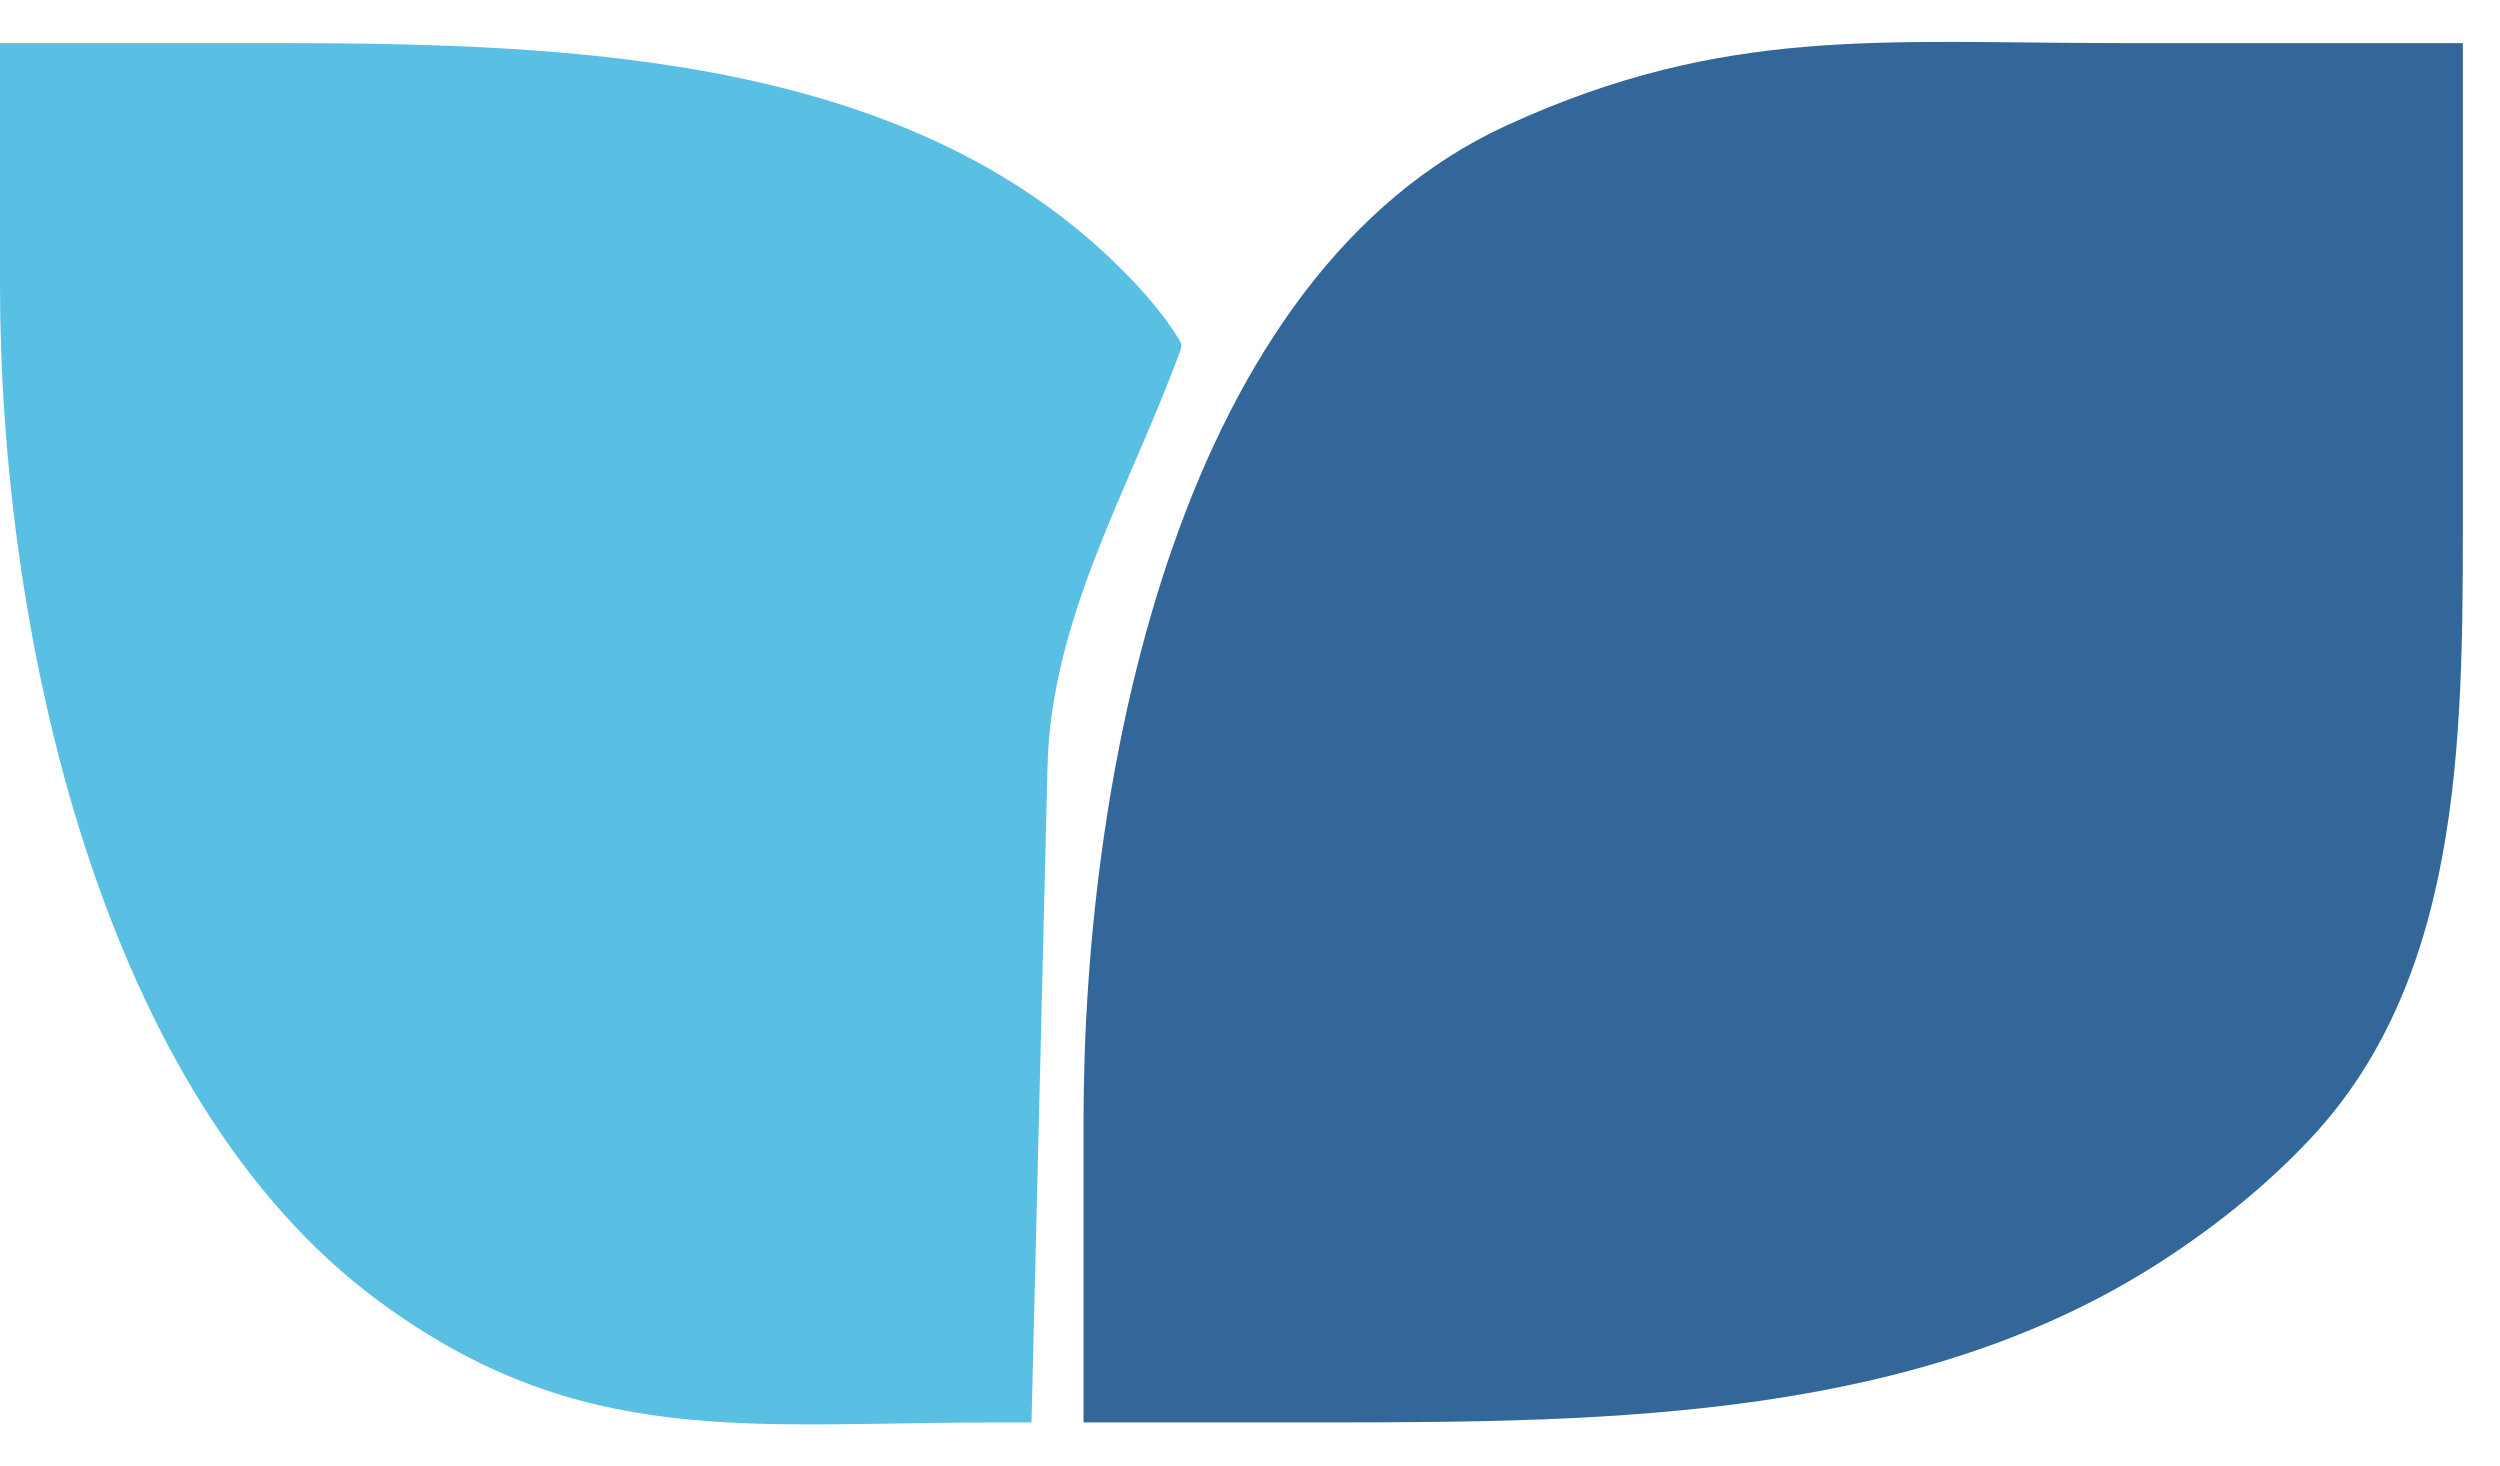
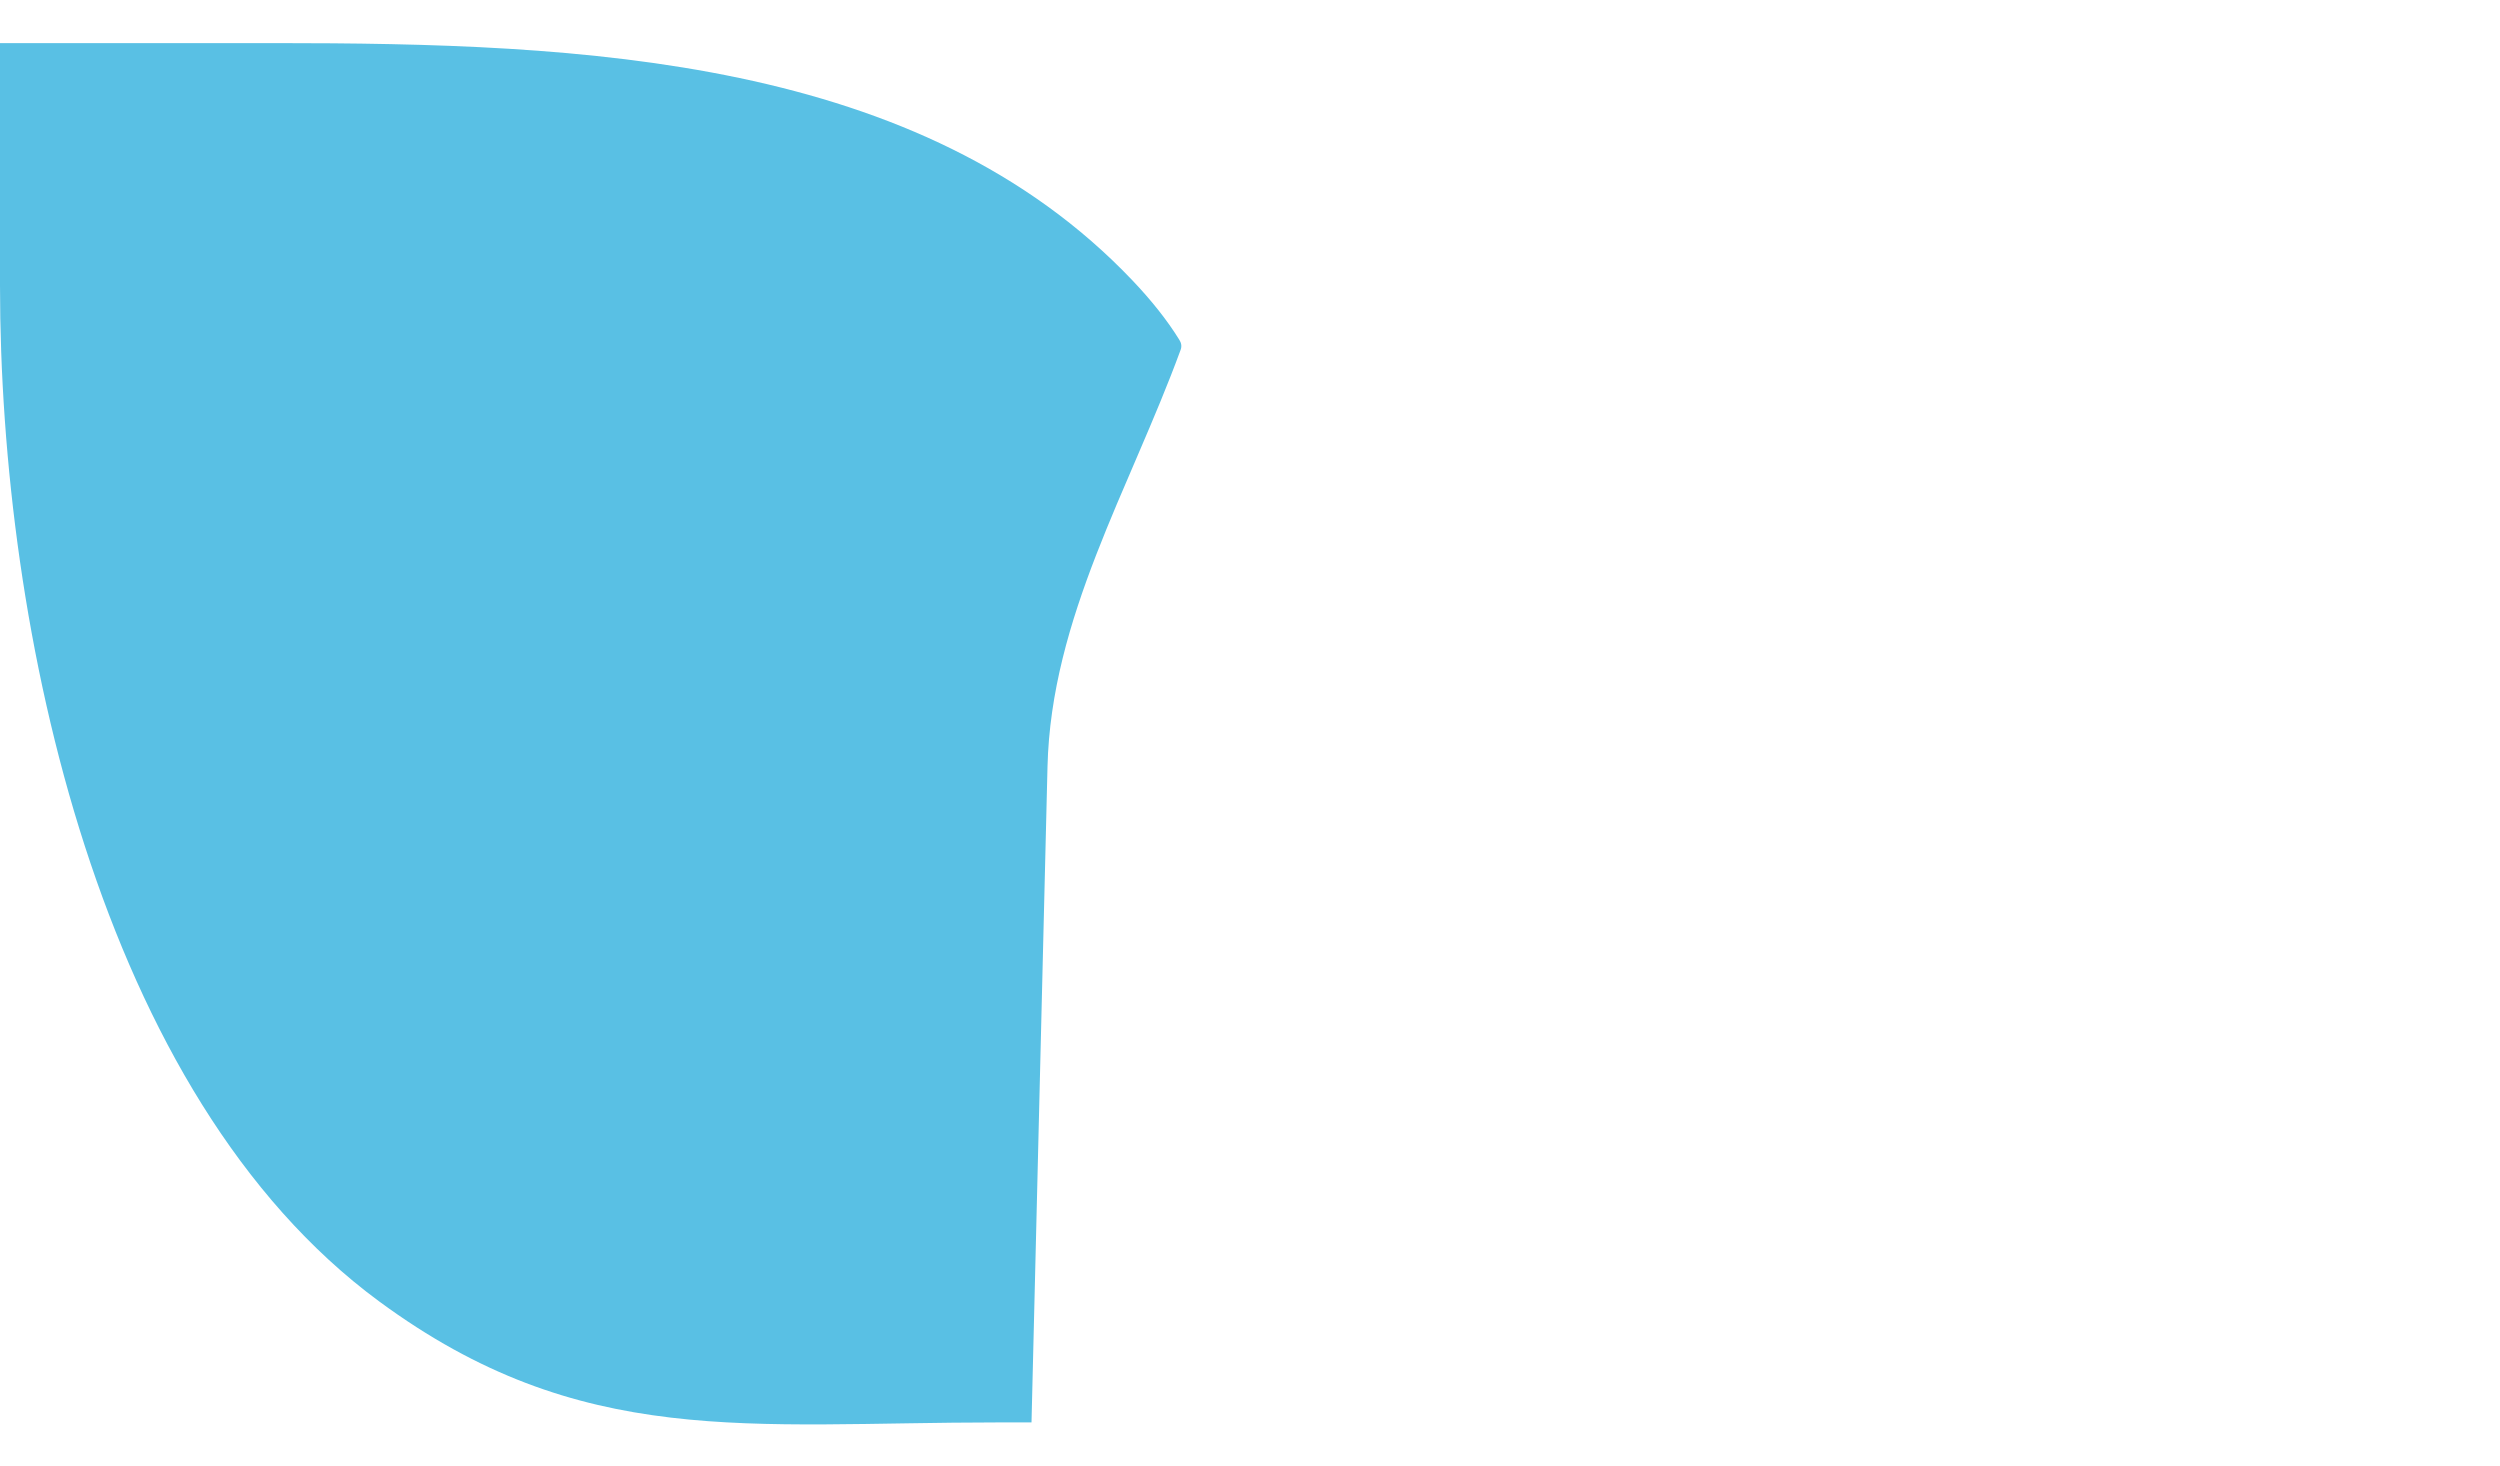
<svg xmlns="http://www.w3.org/2000/svg" width="58" height="34" viewBox="0 0 58 34" fill="none">
-   <path d="M49.205 1H57.138V11.378C57.138 16.698 57.247 22.527 53.609 26.409C52.581 27.506 51.405 28.446 50.173 29.246C44.53 32.911 37.446 33 30.717 33H25.138V26.026C25.138 17.722 27.419 6.354 34.972 2.901C40.023 0.592 43.65 1 49.205 1Z" fill="#336699" />
  <path d="M23.931 33L24.302 17.789C24.386 14.334 26.201 11.359 27.391 8.115C27.421 8.032 27.407 7.957 27.36 7.883C27.075 7.422 26.706 6.962 26.278 6.511C21.349 1.322 13.52 1 6.363 1H0V6.62C0 14.66 2.32 25.422 8.793 30.19C13.474 33.638 17.356 33 23.169 33H23.931Z" fill="#59C0E4" />
</svg>